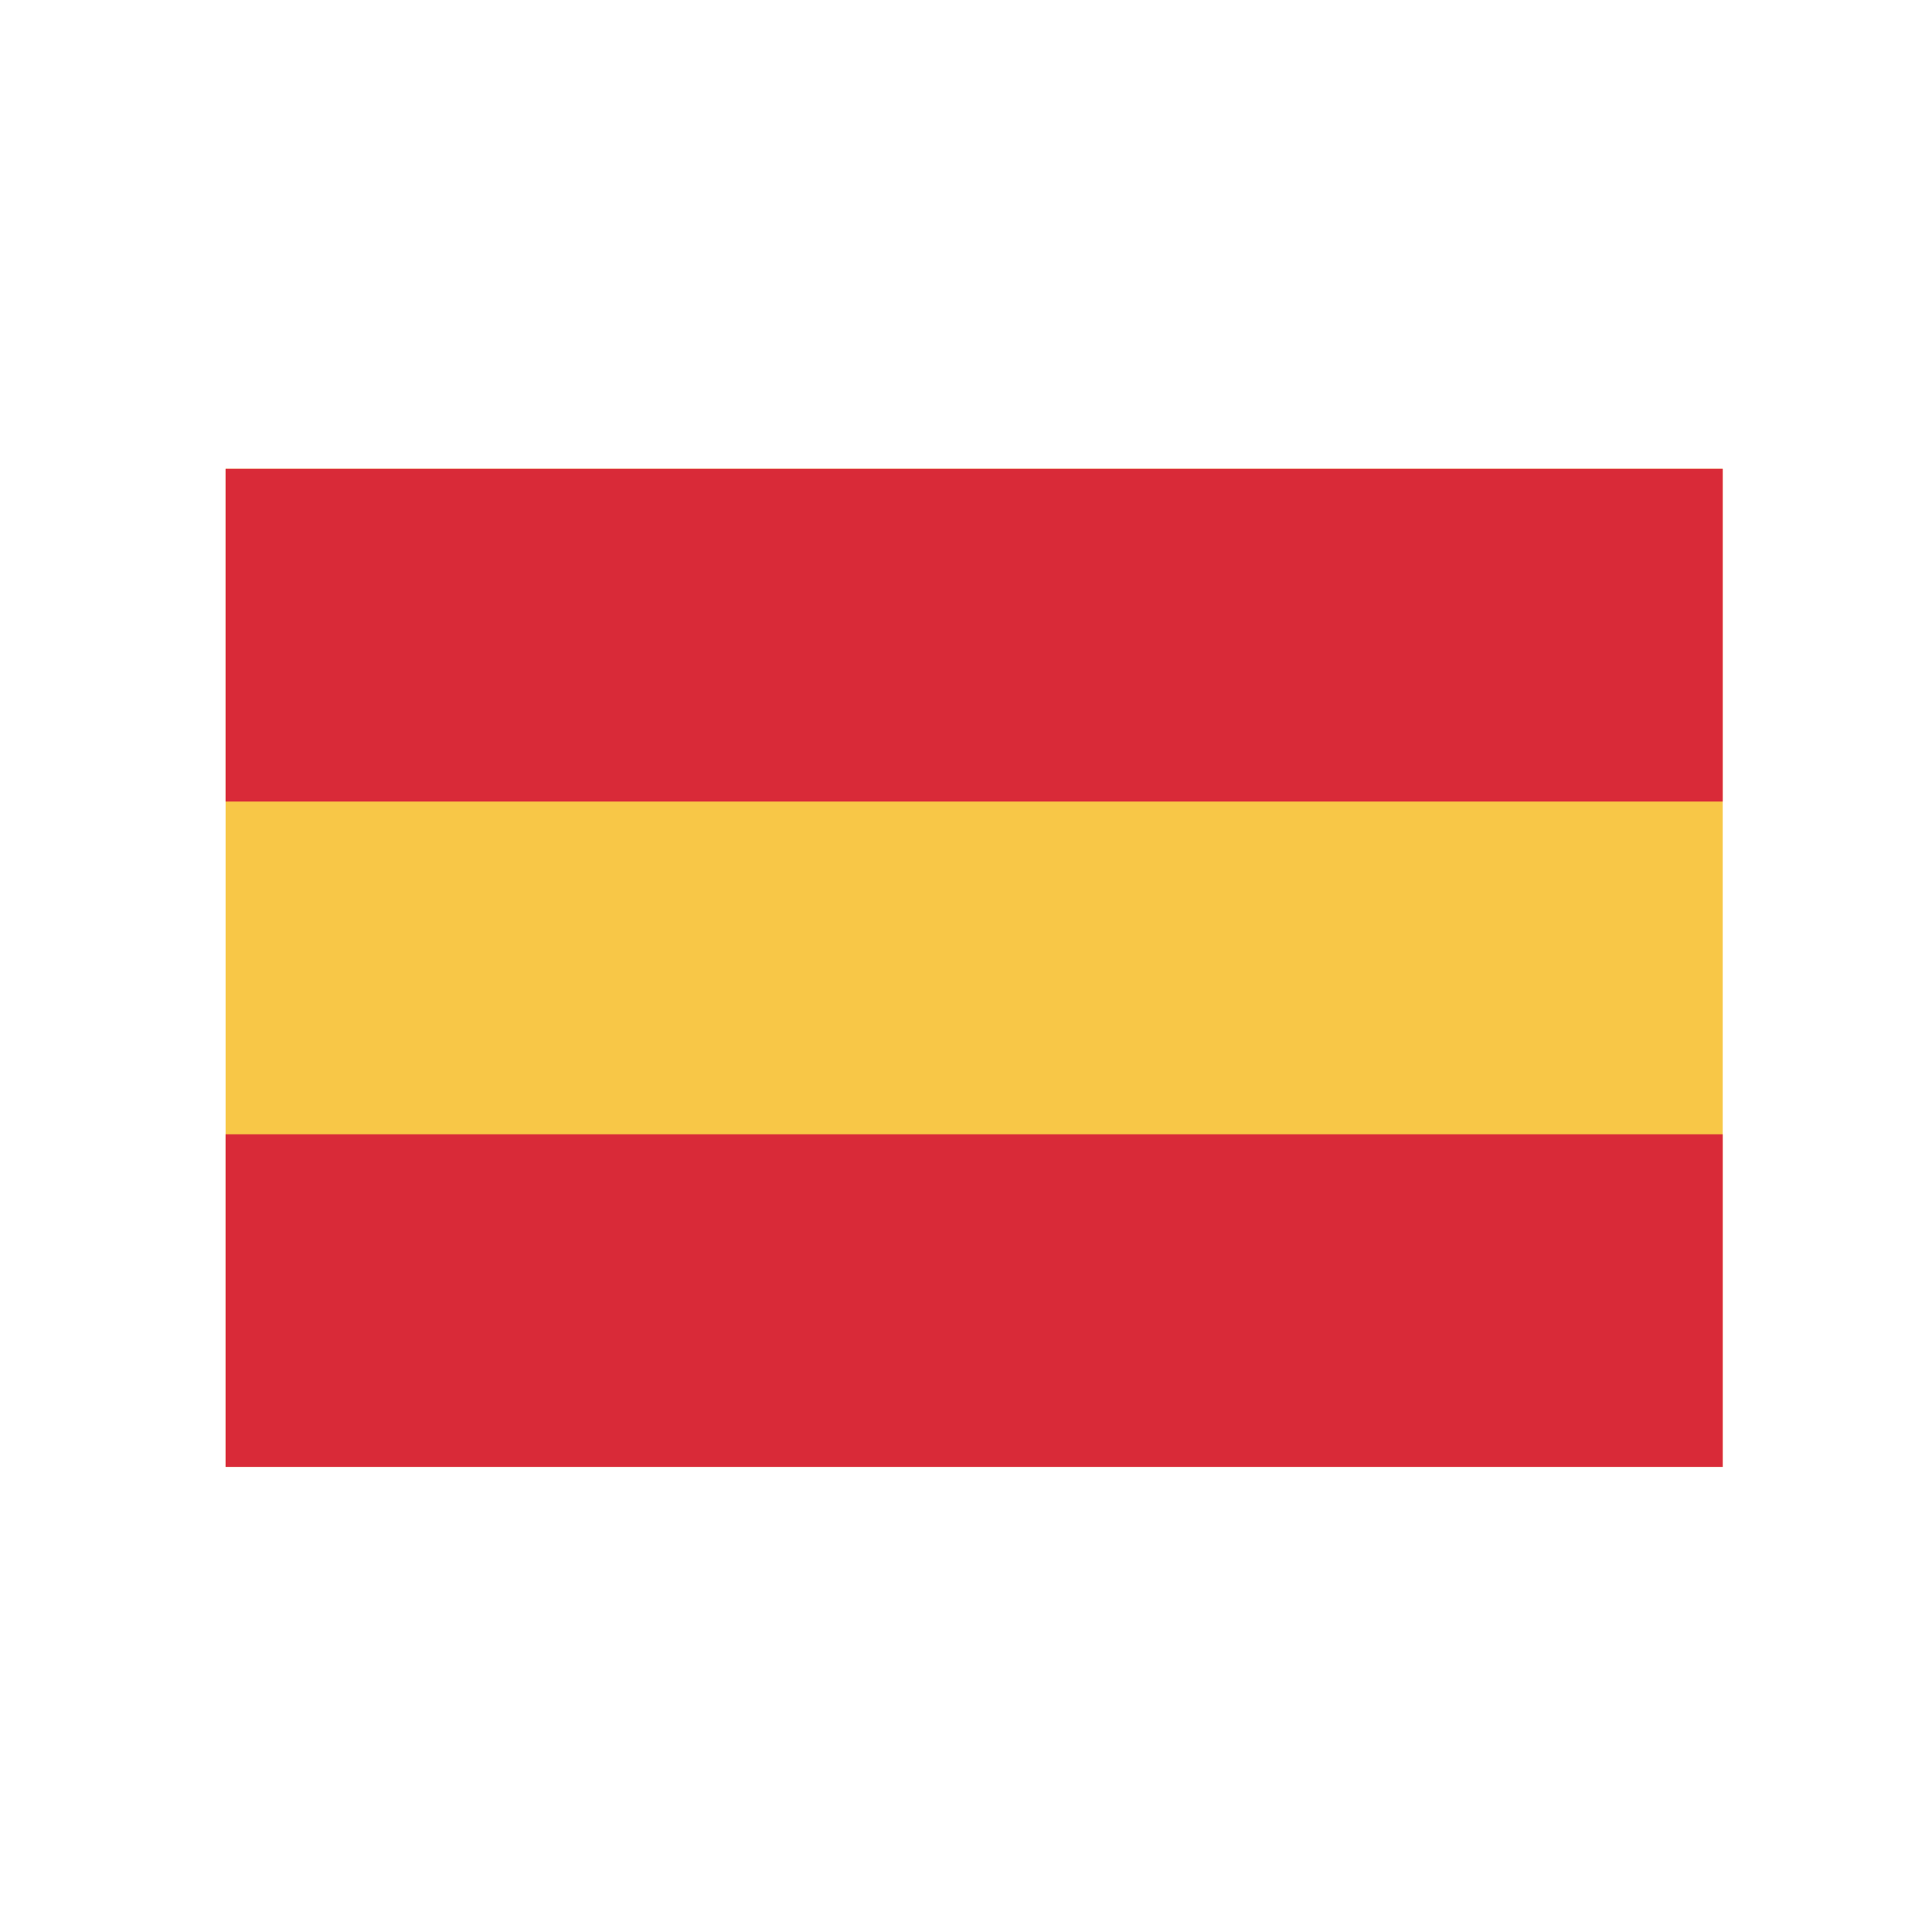
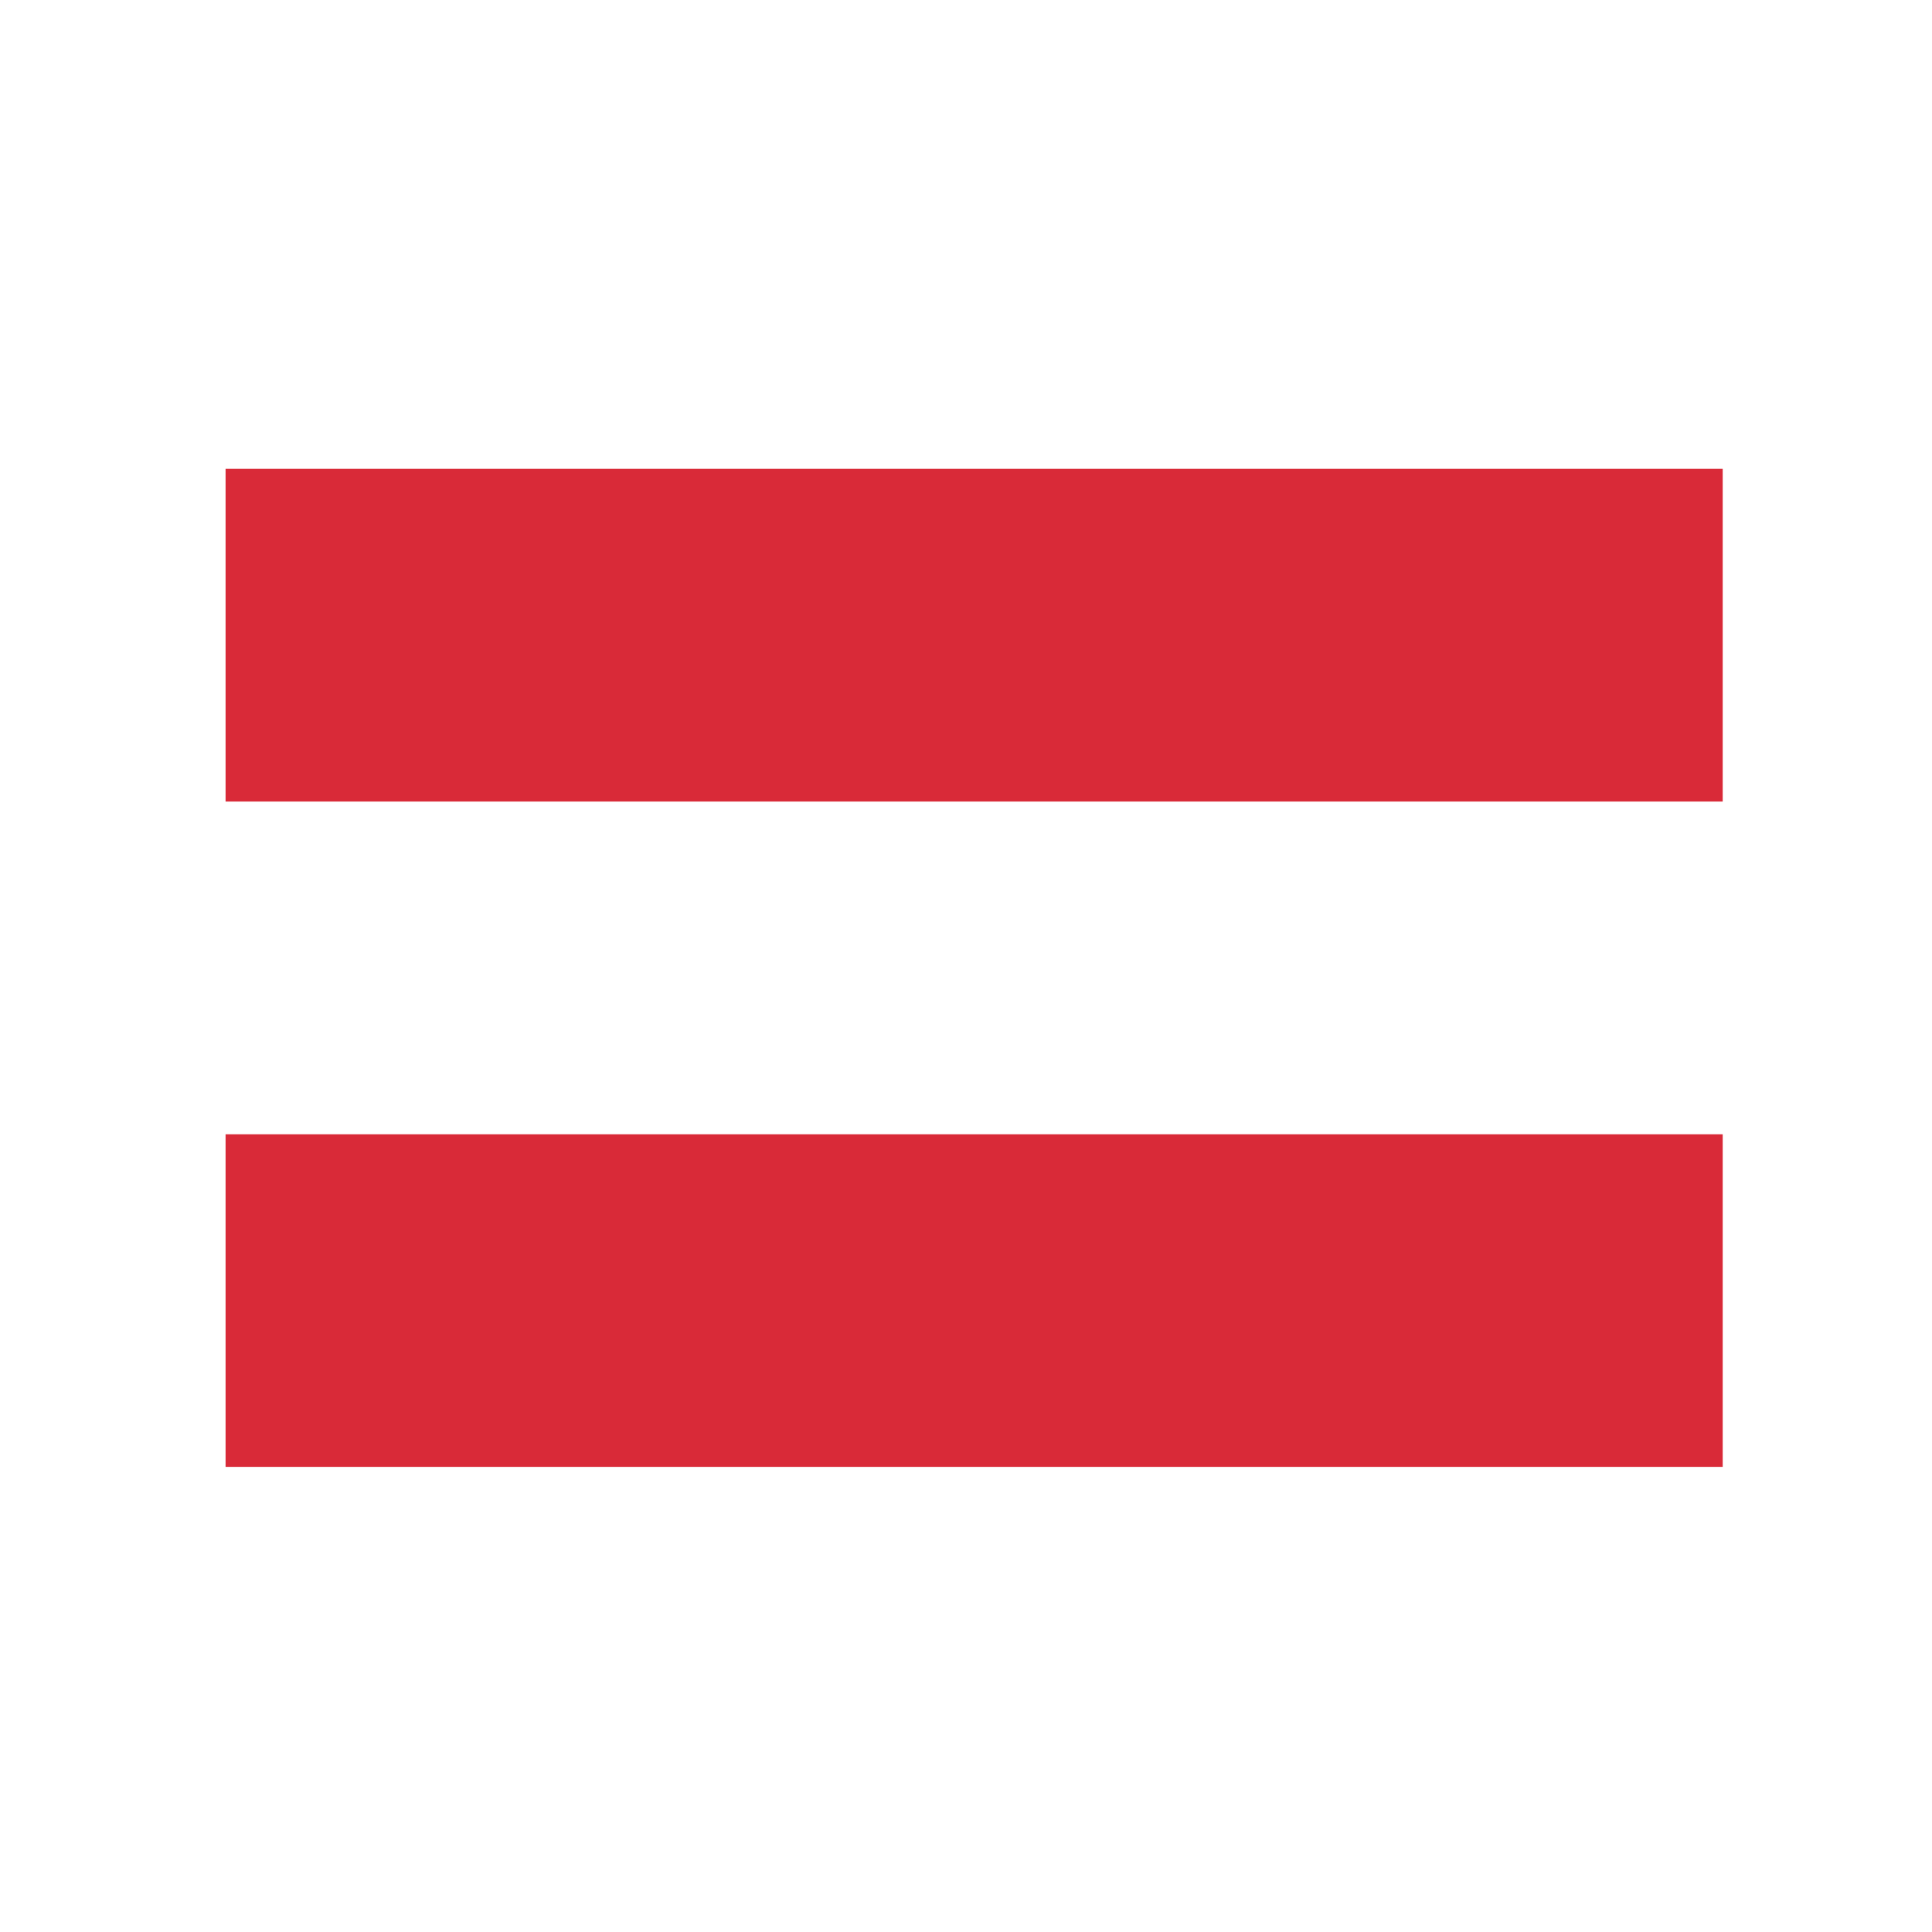
<svg xmlns="http://www.w3.org/2000/svg" width="120px" height="120px" viewBox="0 0 120 120" version="1.1">
  <title>flag_spain</title>
  <desc>Created with Sketch.</desc>
  <defs />
  <g id="flag_spain" stroke="none" stroke-width="1" fill="none" fill-rule="evenodd">
    <g id="spain" transform="translate(14, 29)">
-       <polygon id="Fill-1" fill="#F8C747" points="0.011 62.11 93 62.11 93 0.12 0.011 0.12" />
      <polygon id="Fill-3" fill="#D92A38" points="0.011 20.787 93 20.787 93 0.12 0.011 0.12" />
      <polygon id="Fill-4" fill="#D92A38" points="0.011 62.11 93 62.11 93 41.453 0.011 41.453" />
    </g>
  </g>
</svg>